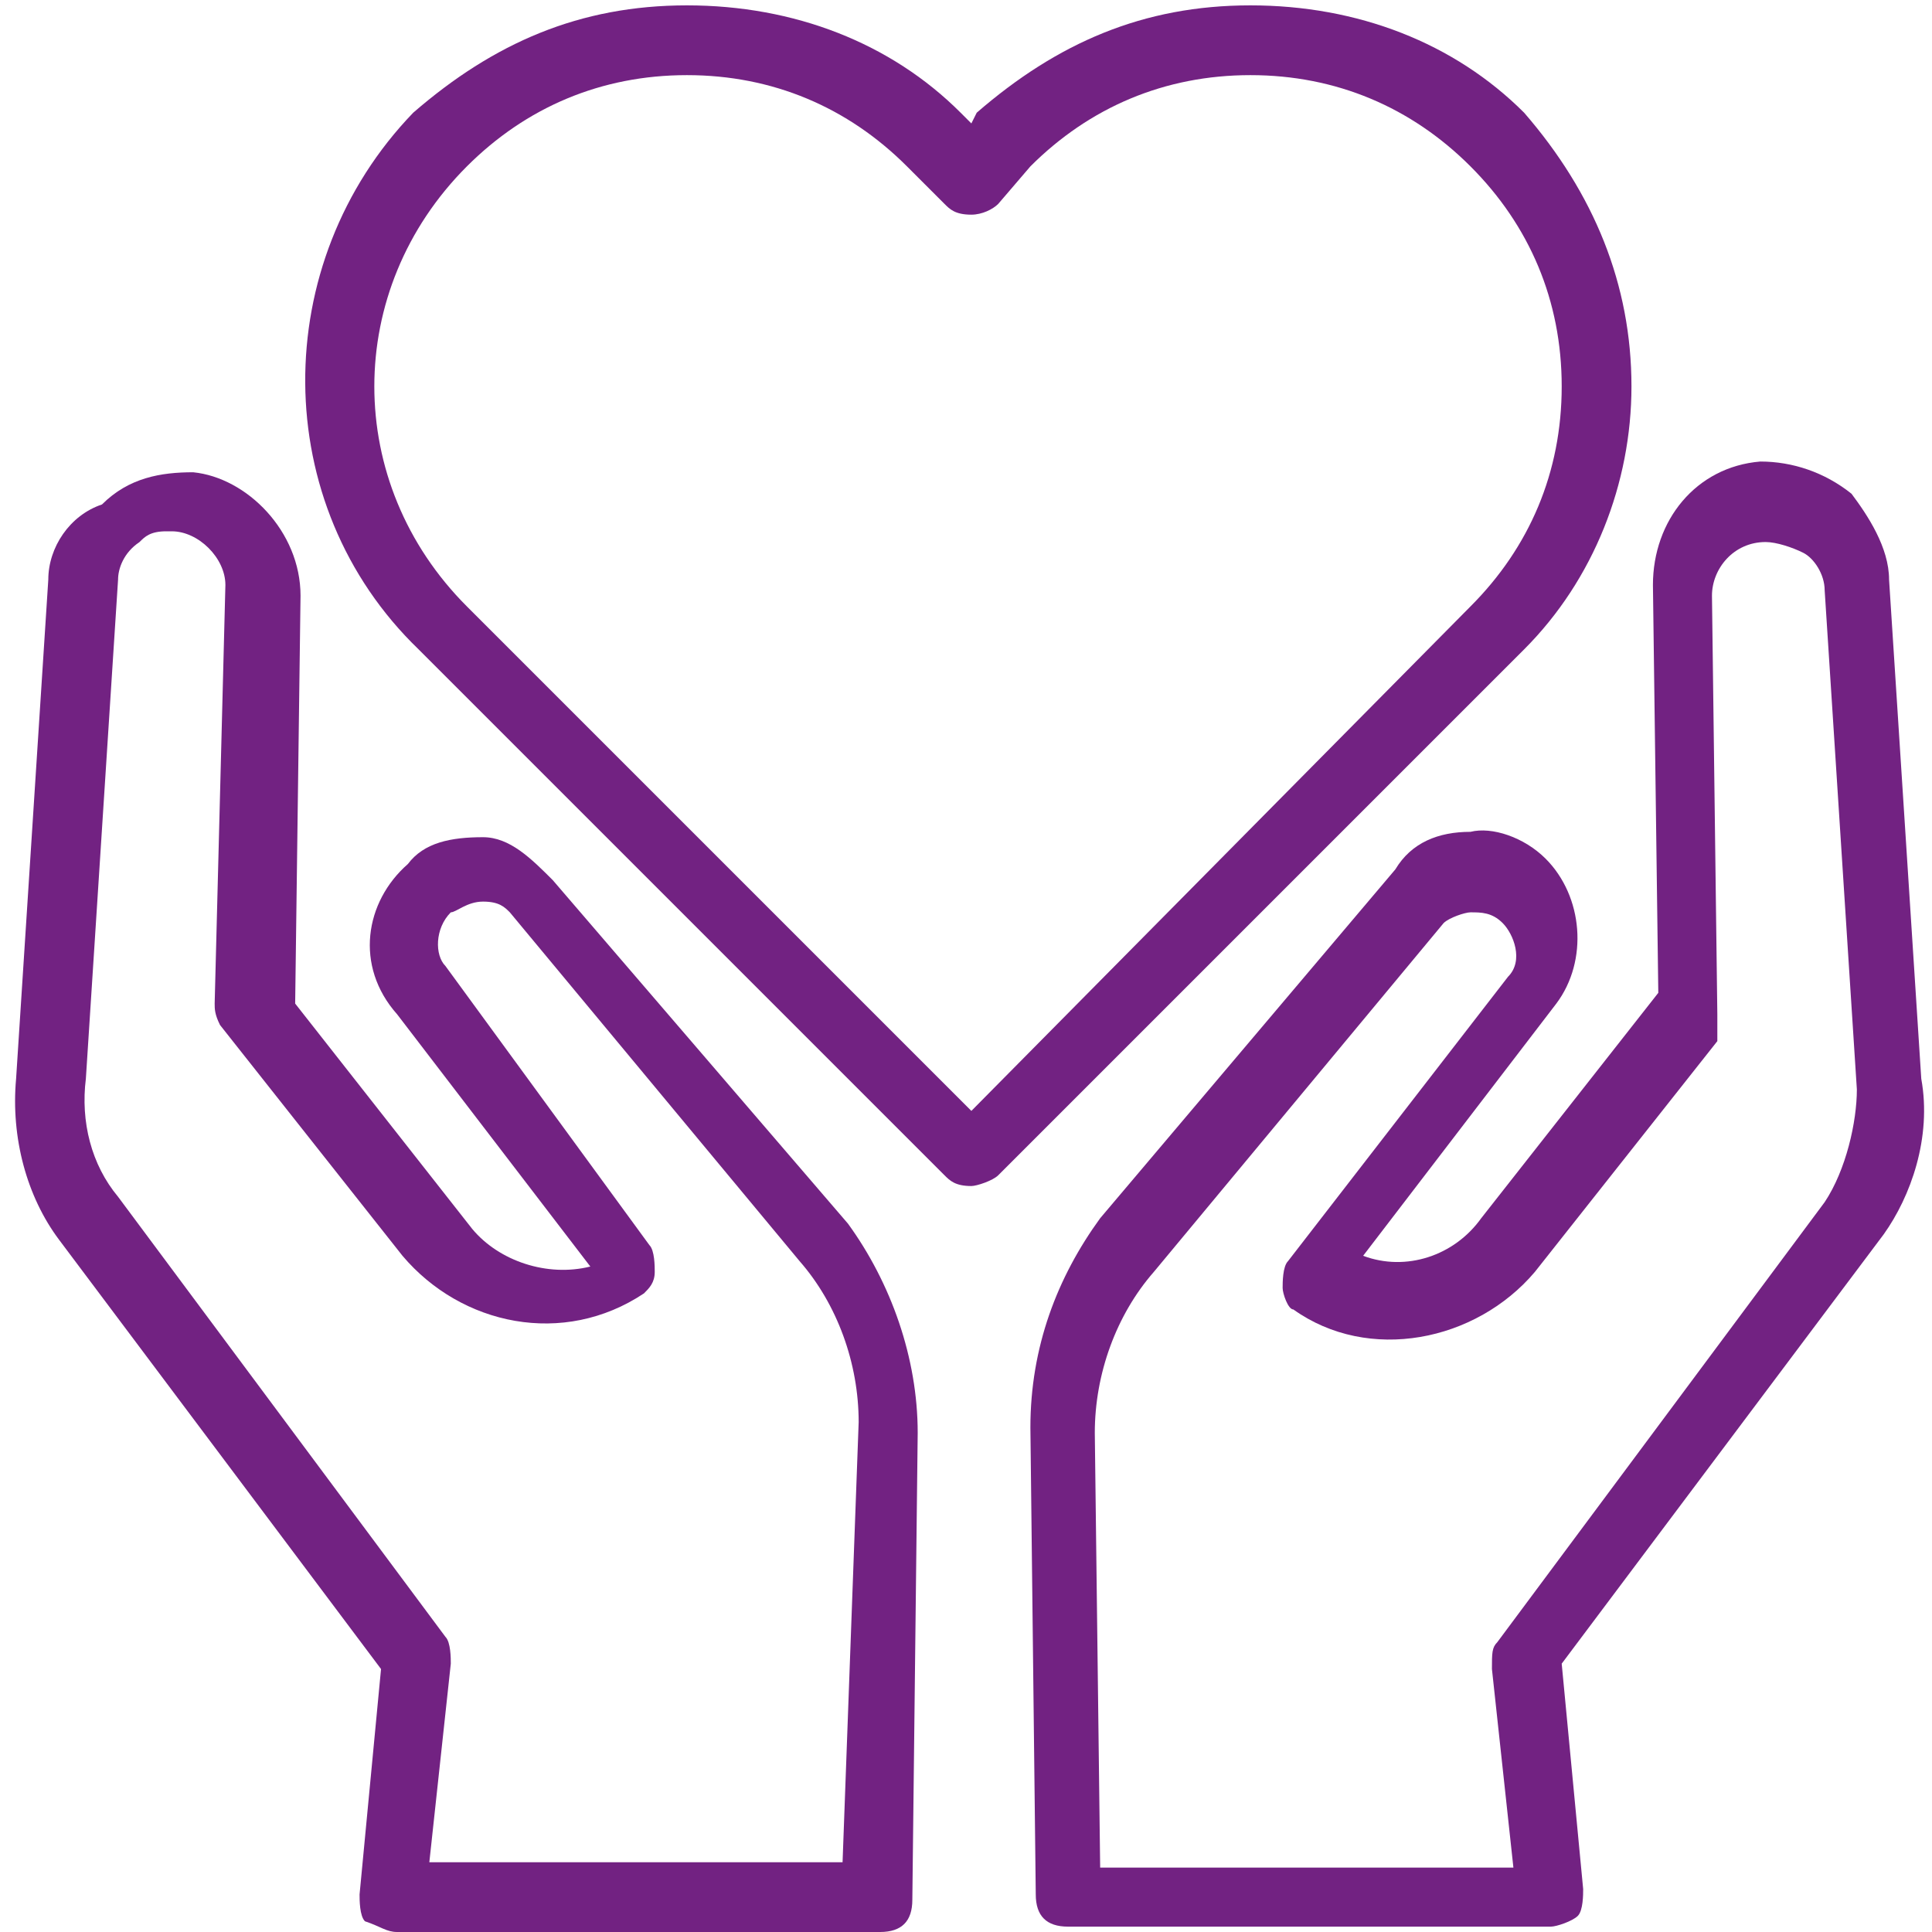
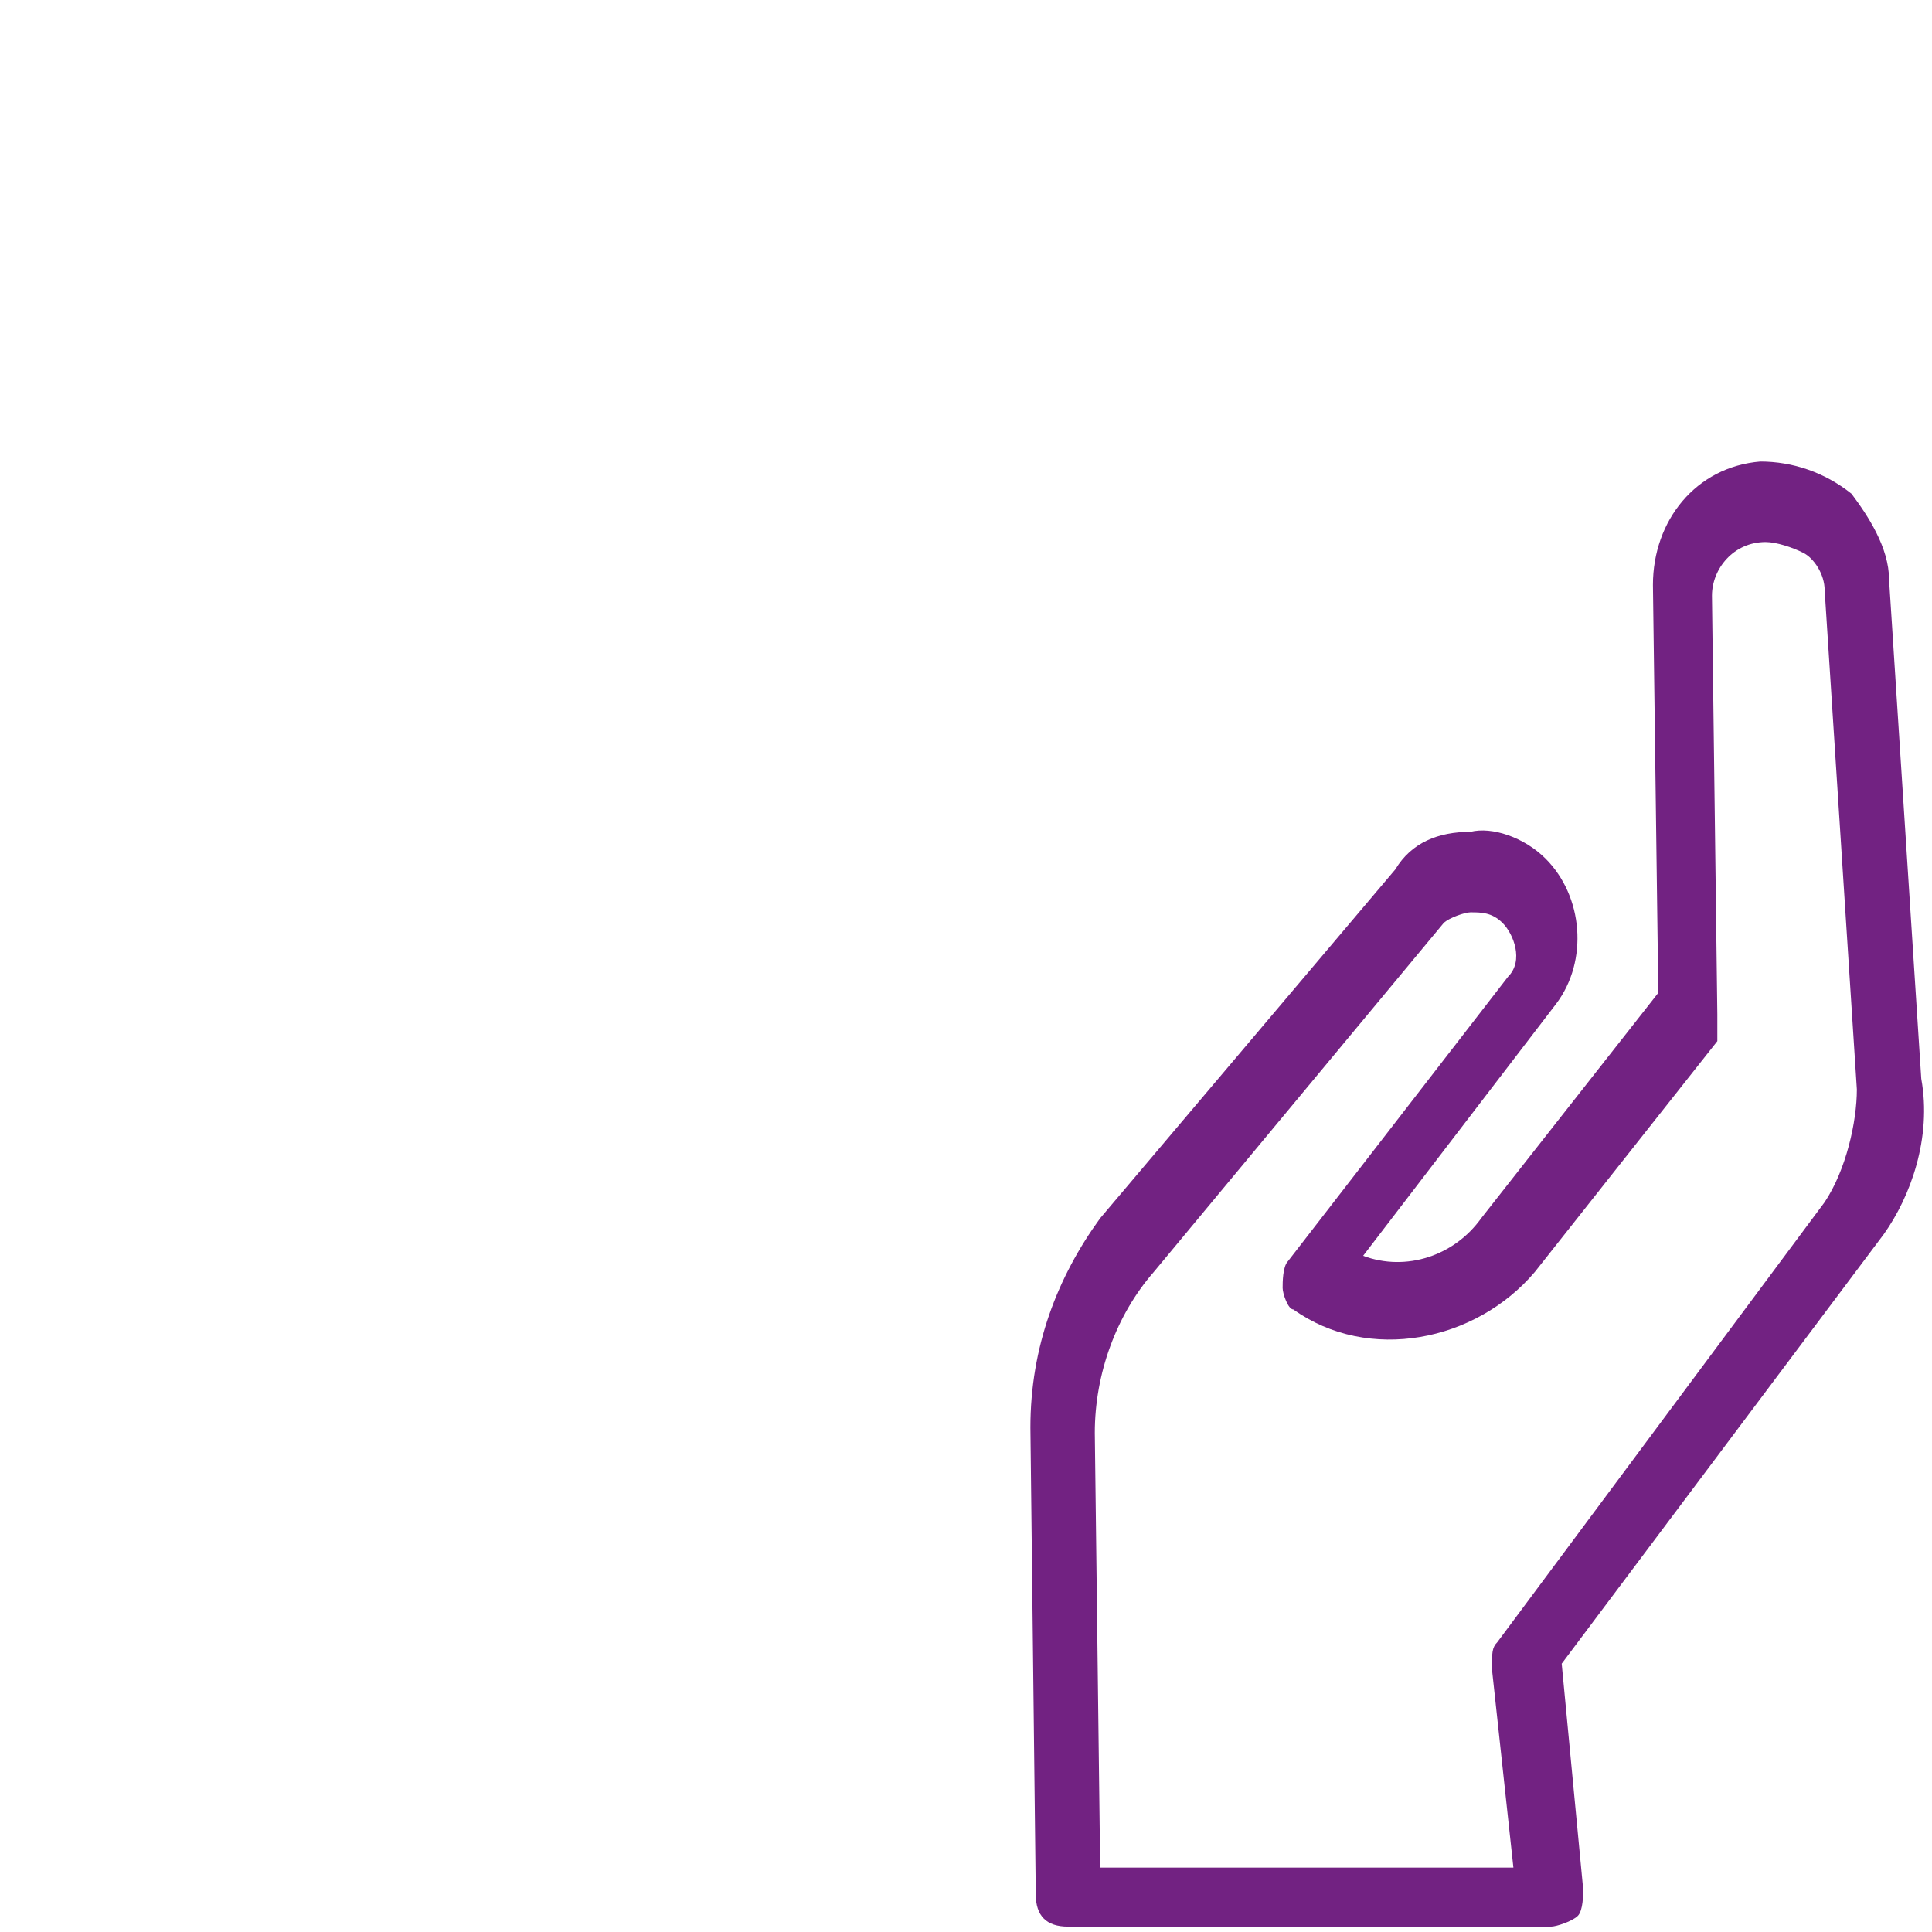
<svg xmlns="http://www.w3.org/2000/svg" version="1.1" id="Layer_1" x="0px" y="0px" viewBox="0 0 36 36" style="enable-background:new 0 0 36 36;" xml:space="preserve">
  <style type="text/css">
	.st0{fill:#722282;}
</style>
  <g>
    <path class="st0" d="M35.8,20.1l-0.6-9.3c0-0.6-0.4-1.2-0.7-1.6c-0.5-0.4-1.1-0.6-1.7-0.6c-1.2,0.1-2,1.1-2,2.3l0.1,7.6l-3.3,4.2   c-0.5,0.7-1.4,1-2.2,0.7l3.6-4.7c0.6-0.8,0.5-2-0.2-2.7c-0.4-0.4-1-0.6-1.4-0.5c-0.6,0-1.1,0.2-1.4,0.7l-5.5,6.5   c-0.8,1.1-1.3,2.4-1.3,3.9l0.1,8.7c0,0.4,0.2,0.6,0.6,0.6h9l0,0c0.1,0,0.4-0.1,0.5-0.2c0.1-0.1,0.1-0.4,0.1-0.5l-0.4-4.2l6-8   C35.6,22.3,36,21.2,35.8,20.1z M34,22.4l-6.1,8.2c-0.1,0.1-0.1,0.2-0.1,0.5l0.4,3.7h-7.7l-0.1-8.1c0-1.1,0.4-2.2,1.1-3l5.4-6.5   c0.1-0.1,0.4-0.2,0.5-0.2c0.2,0,0.4,0,0.6,0.2c0.2,0.2,0.4,0.7,0.1,1l-4.1,5.3c-0.1,0.1-0.1,0.4-0.1,0.5s0.1,0.4,0.2,0.4   c1.4,1,3.4,0.6,4.5-0.7l3.4-4.3C32,19.1,32,19,32,18.9l-0.1-7.8c0-0.5,0.4-1,1-1c0.2,0,0.5,0.1,0.7,0.2c0.2,0.1,0.4,0.4,0.4,0.7   l0.6,9.3C34.6,20.9,34.4,21.8,34,22.4z" />
-     <path class="st0" d="M10.3,16.4C9.9,16,9.5,15.6,9,15.6c-0.6,0-1.1,0.1-1.4,0.5c-0.8,0.7-1,1.9-0.2,2.8l3.6,4.7   c-0.8,0.2-1.7-0.1-2.2-0.7l-3.3-4.2l0.1-7.6c0-1.2-1-2.2-2-2.3C3,8.8,2.4,8.9,1.9,9.4c-0.6,0.2-1,0.8-1,1.4l-0.6,9.3   c-0.1,1.1,0.2,2.2,0.8,3l6,8l-0.4,4.2c0,0.1,0,0.4,0.1,0.5C7.1,35.9,7.2,36,7.4,36l0,0h9c0.4,0,0.6-0.2,0.6-0.6l0.1-8.7   c0-1.4-0.5-2.8-1.3-3.9L10.3,16.4z M15.7,34.7H8l0.4-3.7c0-0.1,0-0.4-0.1-0.5l-6.1-8.2c-0.5-0.6-0.7-1.4-0.6-2.2l0.6-9.3   c0-0.2,0.1-0.5,0.4-0.7C2.7,10,2.8,9.9,3.1,9.9c0,0,0,0,0.1,0c0.5,0,1,0.5,1,1L4,18.7c0,0.1,0,0.2,0.1,0.4l3.4,4.3   c1.1,1.3,3,1.7,4.5,0.7c0.1-0.1,0.2-0.2,0.2-0.4c0-0.1,0-0.4-0.1-0.5L8.3,18c-0.2-0.2-0.2-0.7,0.1-1C8.5,17,8.7,16.8,9,16.8   s0.4,0.1,0.5,0.2l5.4,6.5c0.7,0.8,1.1,1.9,1.1,3L15.7,34.7z" />
-     <path class="st0" d="M30.4,7.2c0-1.9-0.7-3.6-2-5.1c-1.3-1.3-3.1-2-5.1-2s-3.6,0.7-5.1,2l-0.1,0.2l-0.2-0.2c-1.3-1.3-3.1-2-5.1-2   s-3.6,0.7-5.1,2C5,4.9,5,9.4,7.8,12.1l9.8,9.8c0.1,0.1,0.2,0.2,0.5,0.2c0.1,0,0.4-0.1,0.5-0.2l9.8-9.8C29.7,10.8,30.4,9,30.4,7.2z    M18.1,20.7l-9.4-9.4C6.4,9,6.4,5.4,8.7,3.1c1.1-1.1,2.5-1.7,4.1-1.7s3,0.6,4.1,1.7l0.7,0.7c0.1,0.1,0.2,0.2,0.5,0.2   c0.2,0,0.4-0.1,0.5-0.2l0.6-0.7c1.1-1.1,2.5-1.7,4.1-1.7s3,0.6,4.1,1.7c1.1,1.1,1.7,2.5,1.7,4.1s-0.6,3-1.7,4.1L18.1,20.7z" />
  </g>
</svg>